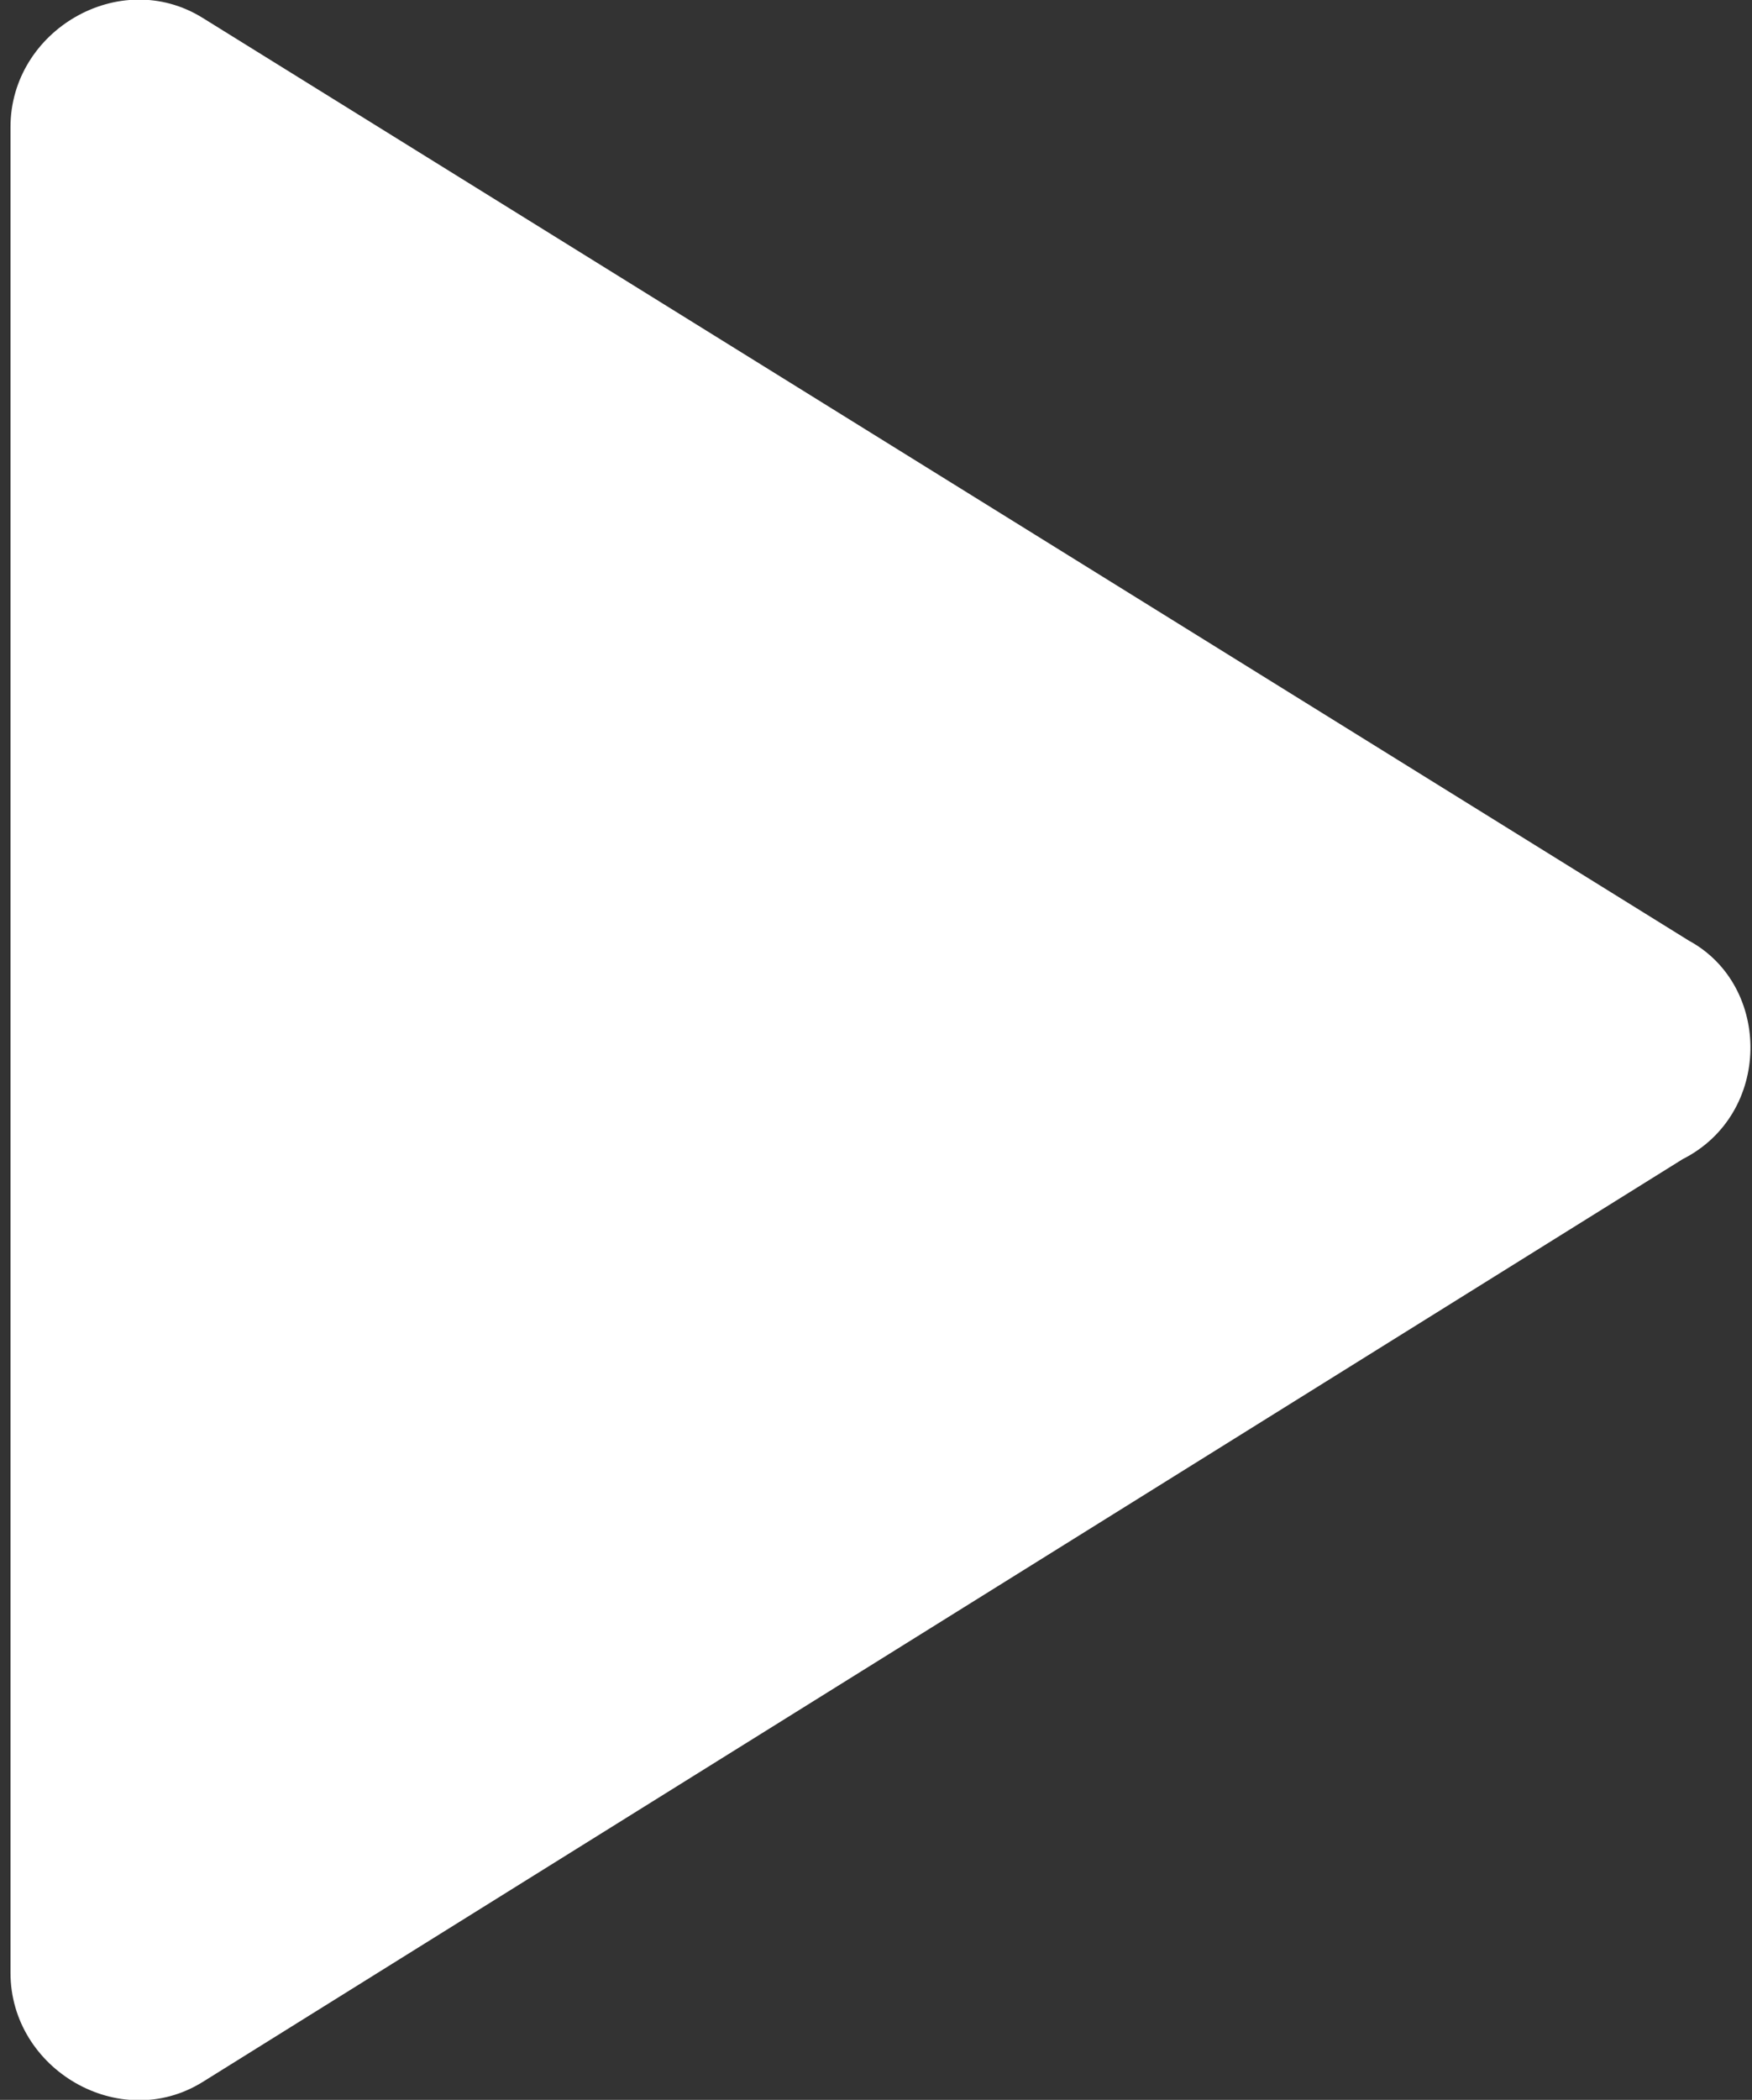
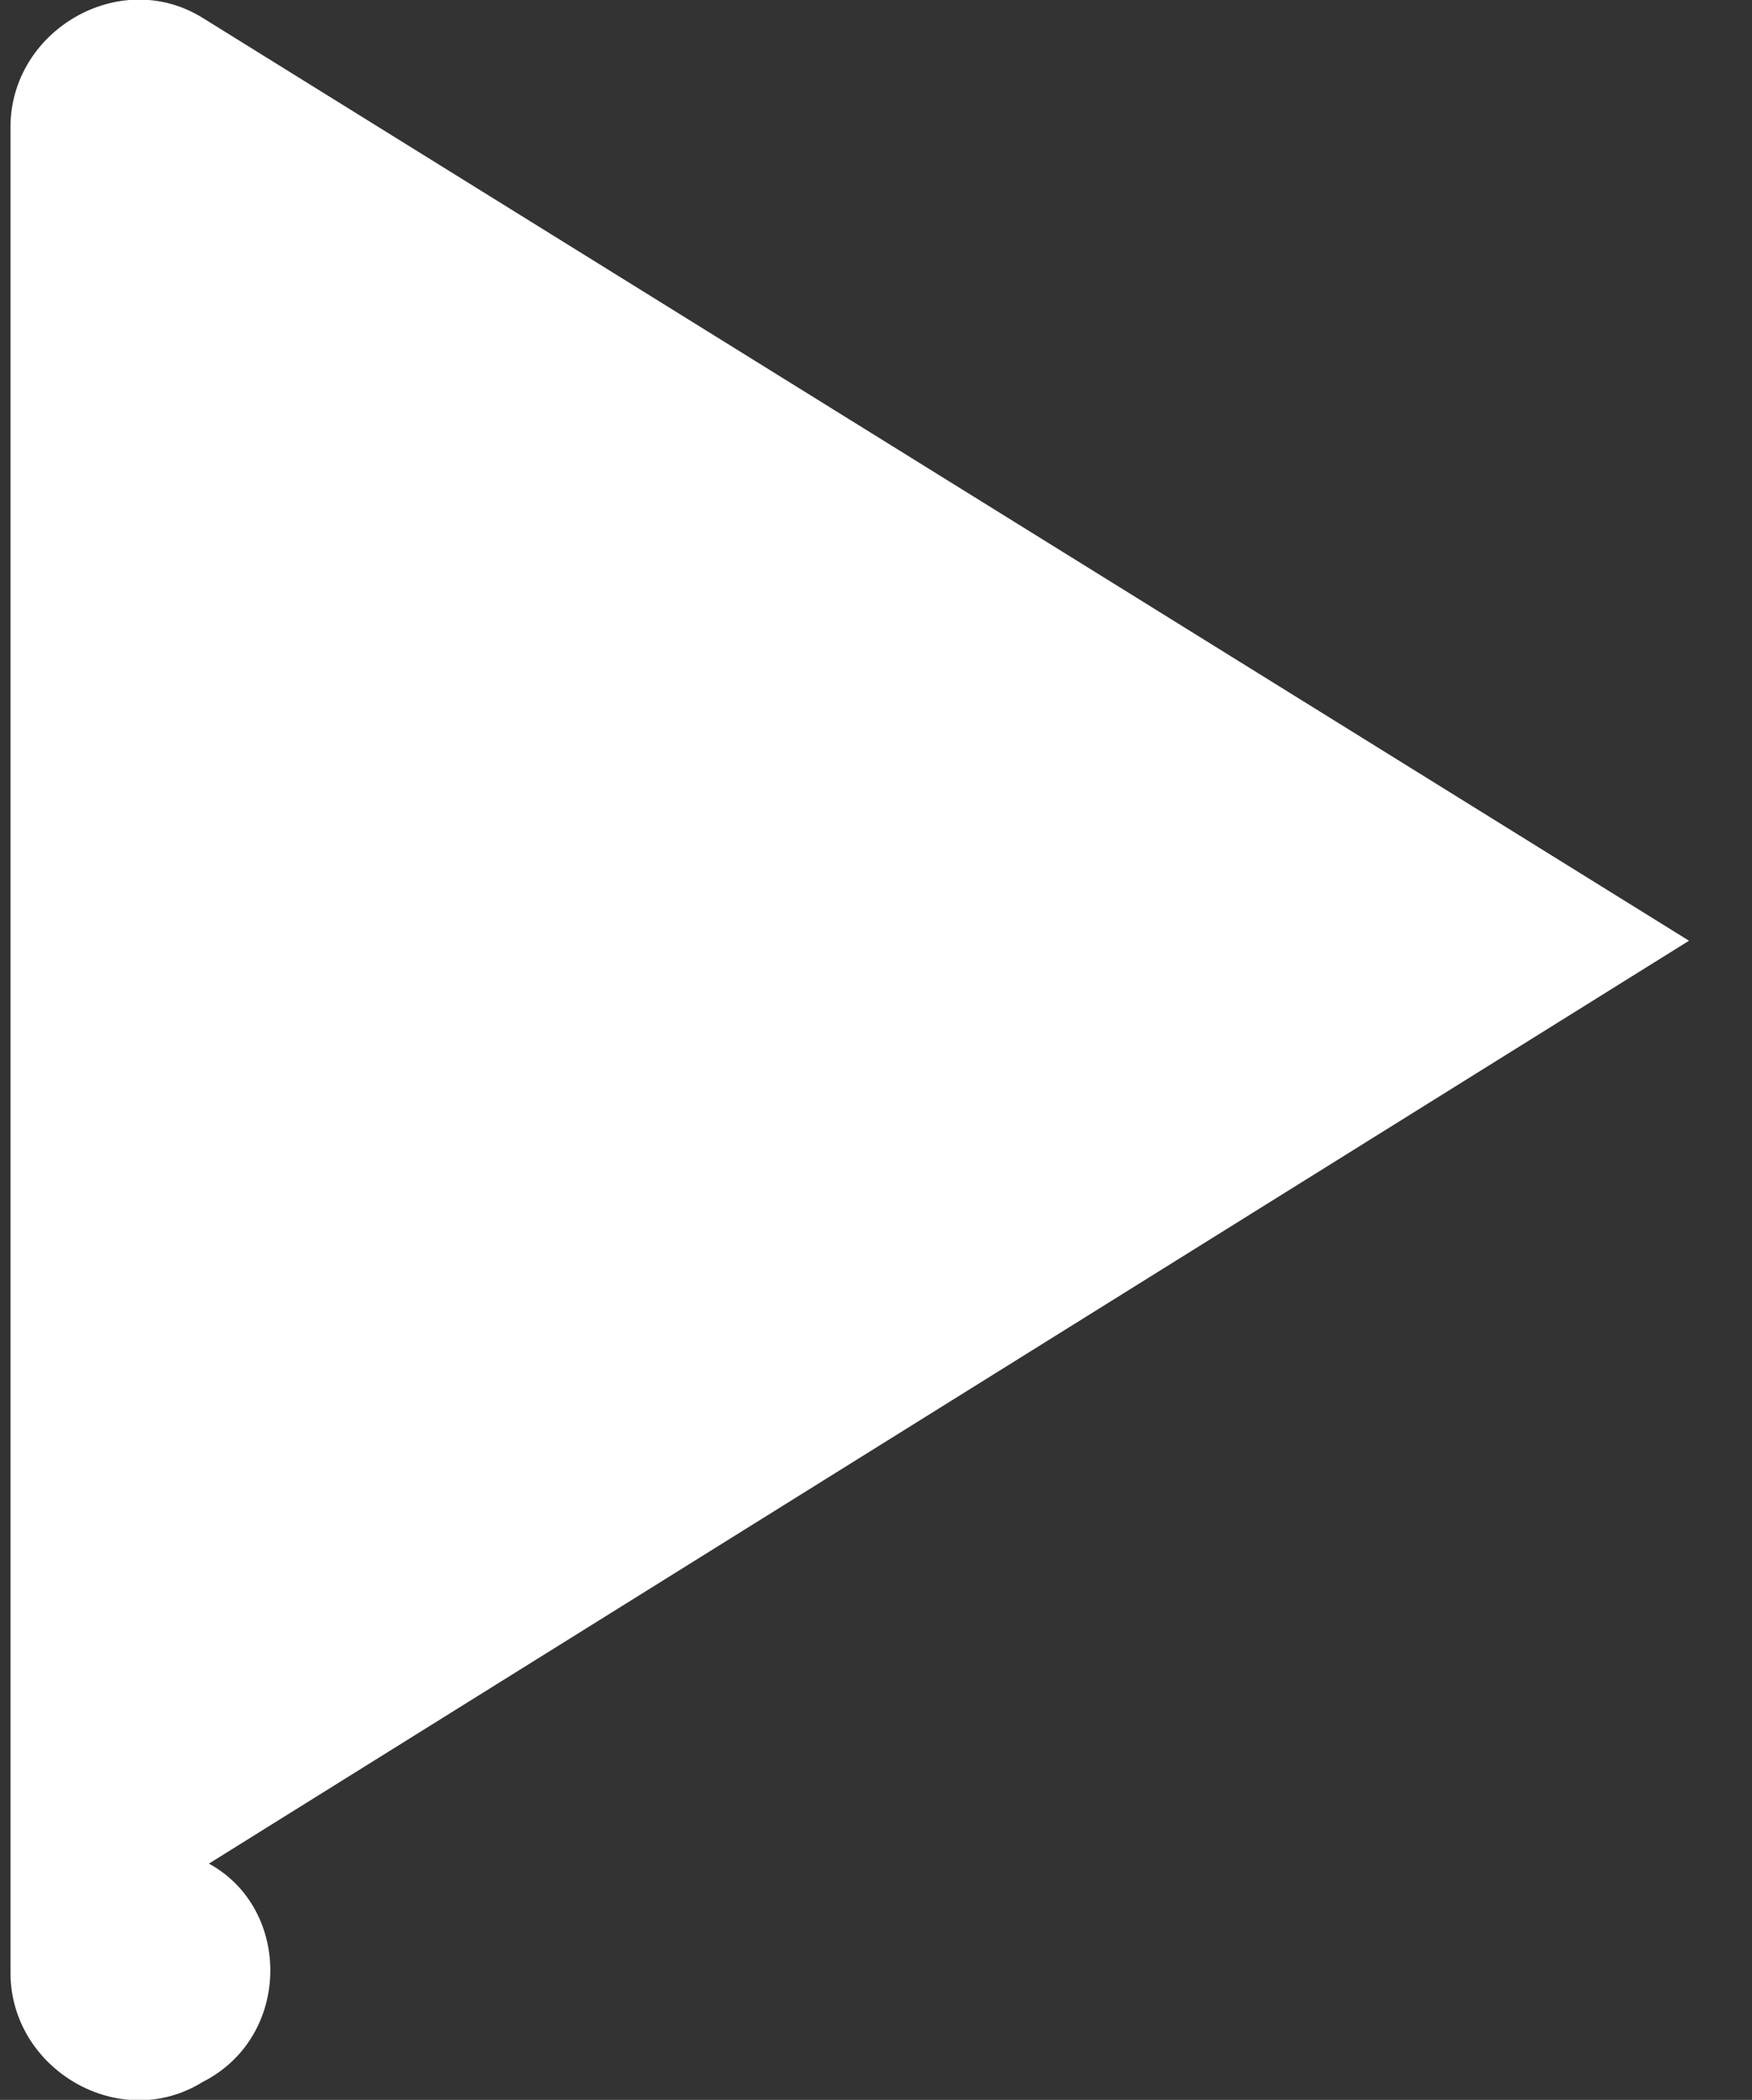
<svg xmlns="http://www.w3.org/2000/svg" id="_图层_1" data-name="图层_1" version="1.1" viewBox="0 0 166.9 200">
  <rect x="0" y="0" width="166.9" height="200" fill="#333333" stroke="none" />
  <defs>
    <style>
      .st0 {
        fill: #fff;
      }
    </style>
  </defs>
-   <path class="st0" d="M160.9,89.6L19.3,1.7C11.4-3.2,1,2.9,1,12.1v175.8c0,9.2,10.4,15.3,18.3,10.4l141-87.9c8.5-4.3,8.5-16.5.6-20.8Z" />
+   <path class="st0" d="M160.9,89.6L19.3,1.7C11.4-3.2,1,2.9,1,12.1v175.8c0,9.2,10.4,15.3,18.3,10.4c8.5-4.3,8.5-16.5.6-20.8Z" />
</svg>